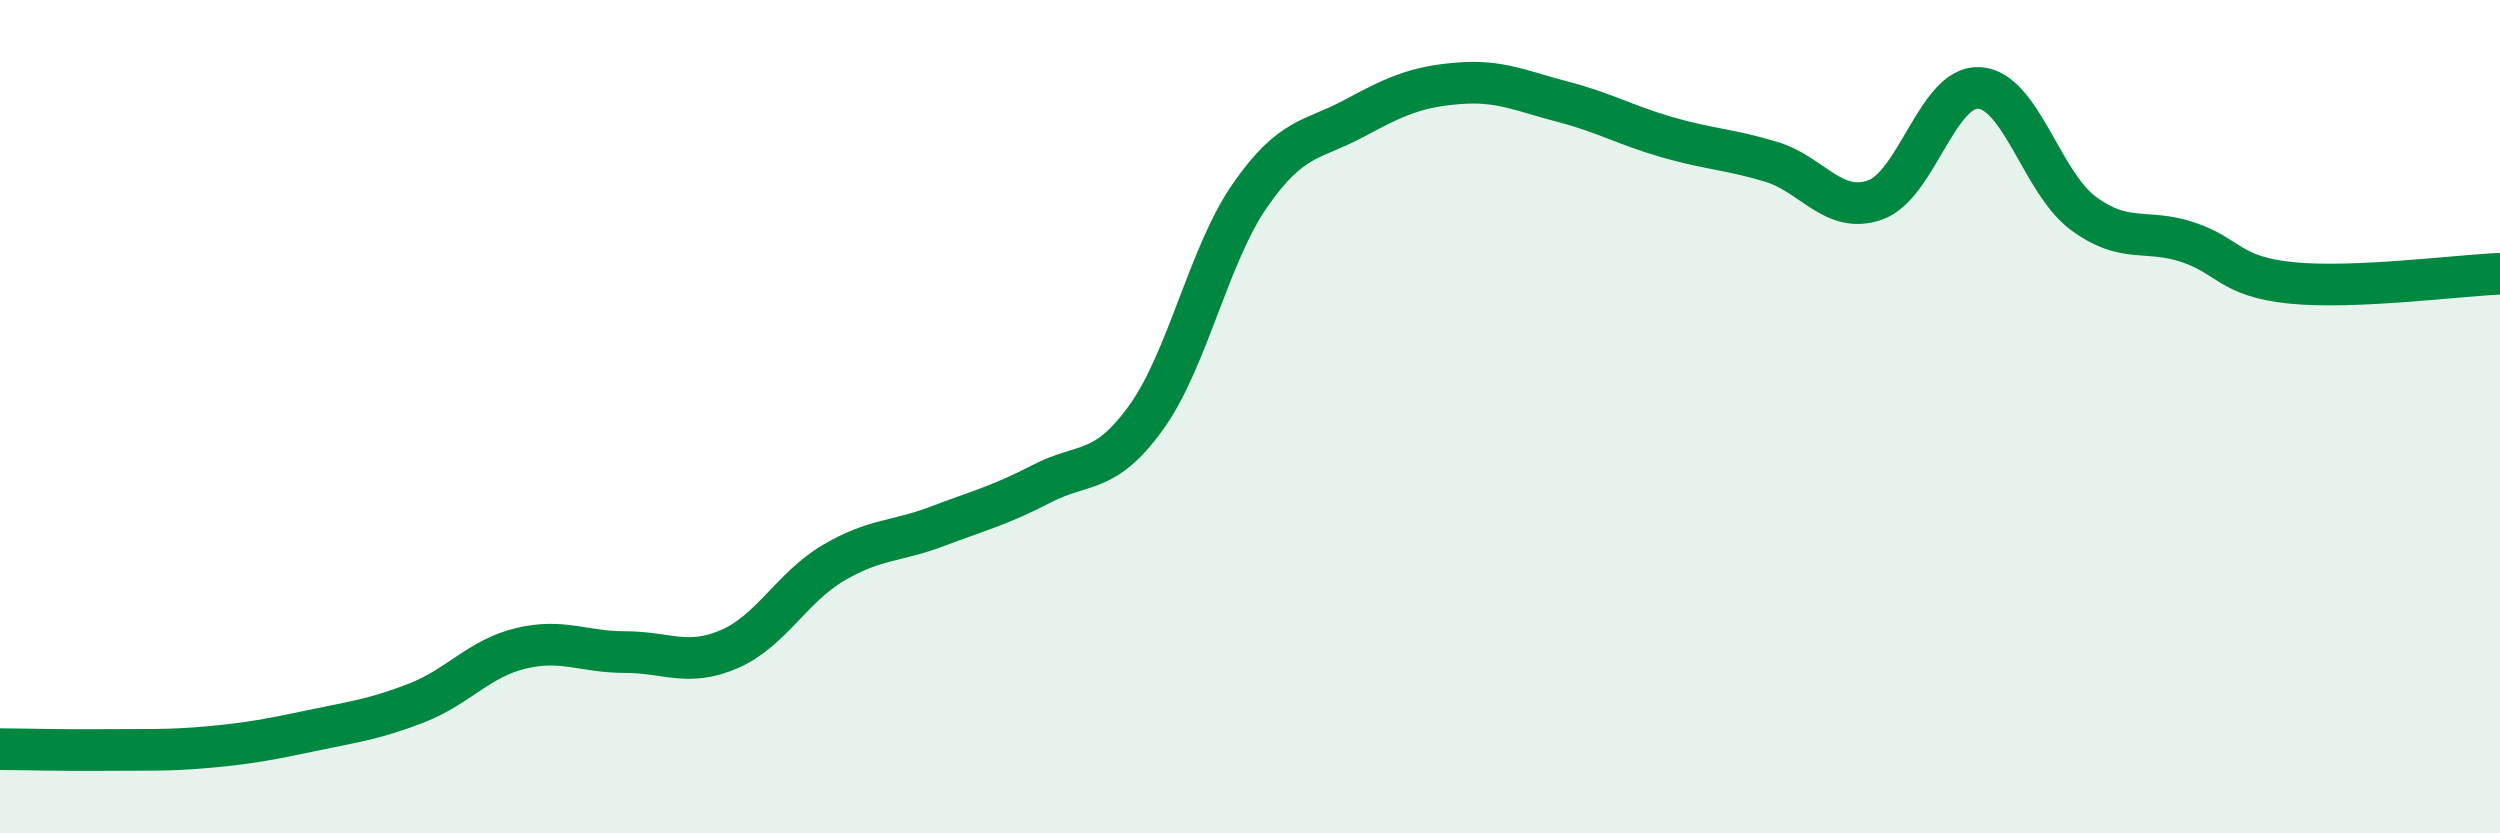
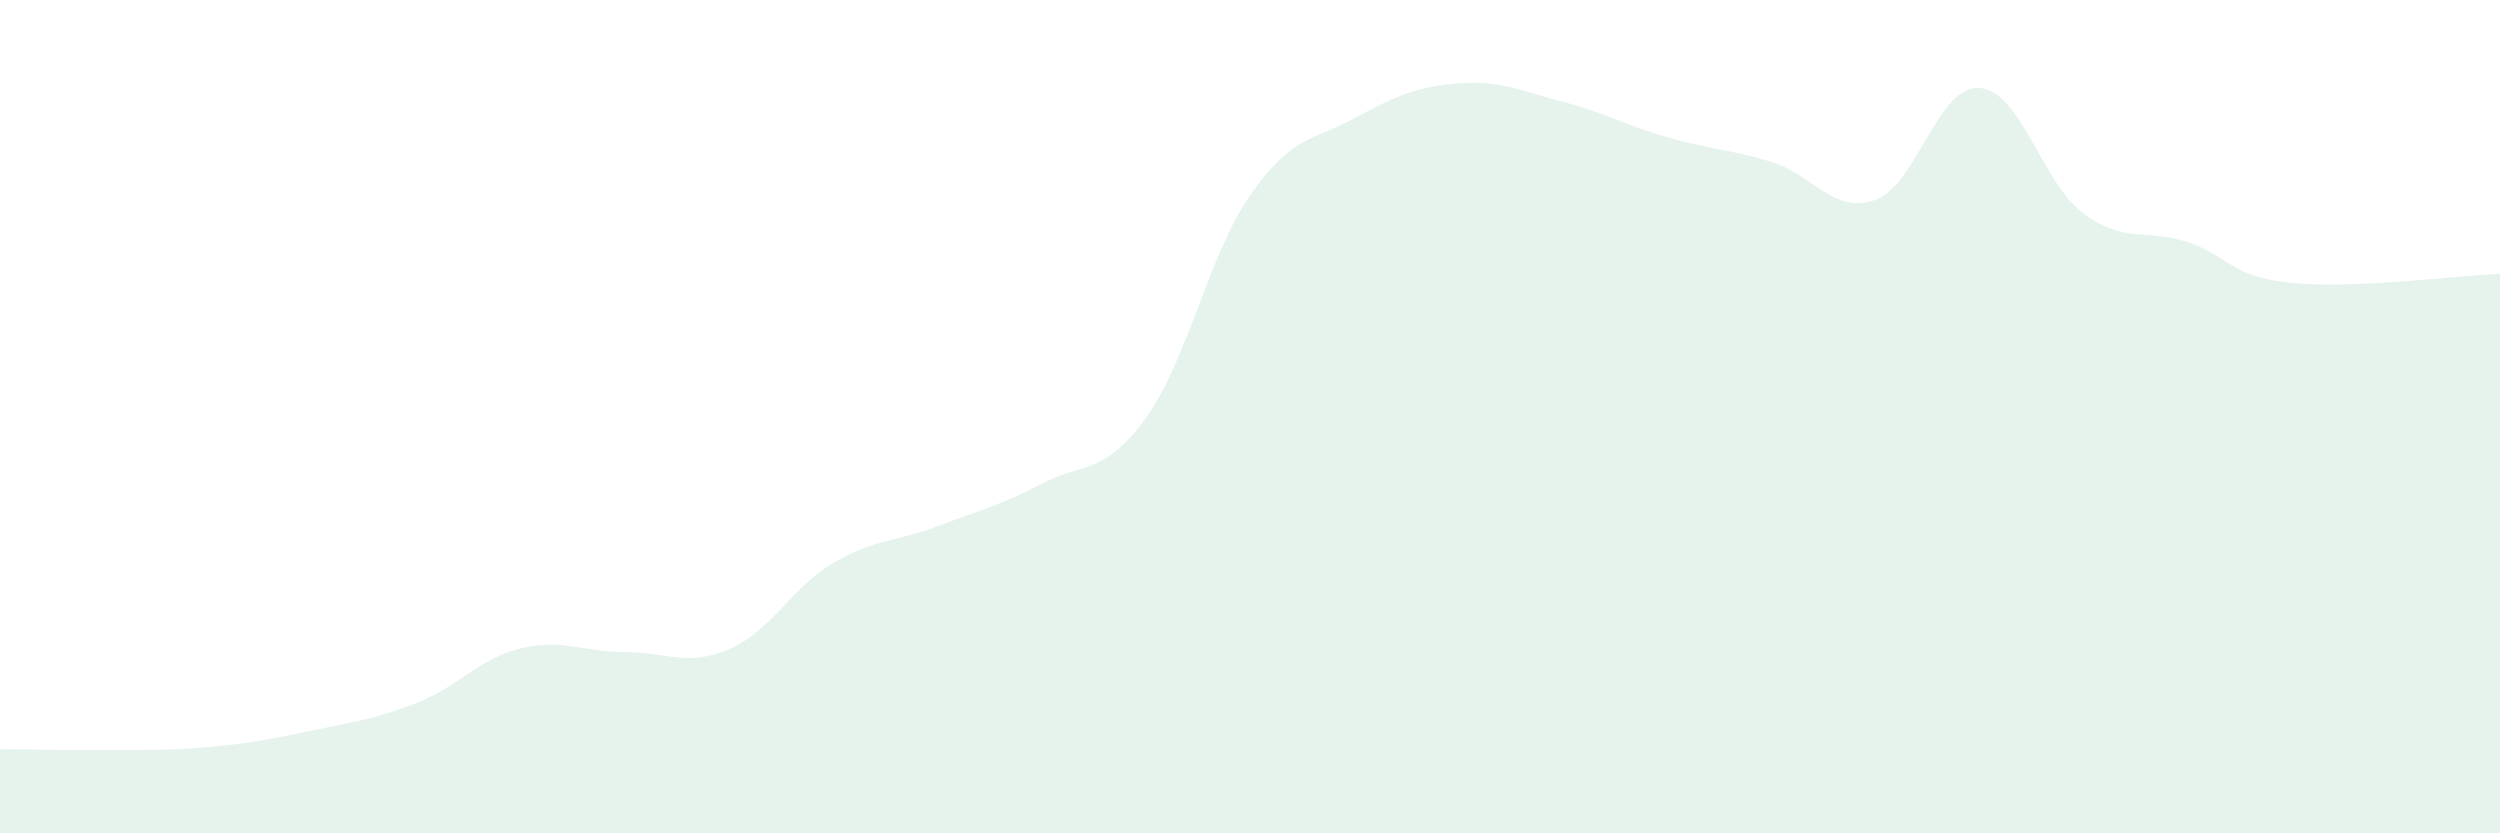
<svg xmlns="http://www.w3.org/2000/svg" width="60" height="20" viewBox="0 0 60 20">
  <path d="M 0,17.98 C 0.5,17.98 1.5,18.01 2.5,18 C 3.5,17.99 4,18.02 5,17.93 C 6,17.84 6.5,17.74 7.5,17.53 C 8.5,17.32 9,17.26 10,16.87 C 11,16.48 11.5,15.8 12.5,15.56 C 13.5,15.32 14,15.65 15,15.65 C 16,15.65 16.5,16.01 17.5,15.58 C 18.5,15.15 19,14.1 20,13.51 C 21,12.92 21.5,13.01 22.5,12.63 C 23.5,12.25 24,12.13 25,11.61 C 26,11.09 26.5,11.41 27.5,10.03 C 28.5,8.65 29,6.13 30,4.69 C 31,3.25 31.5,3.38 32.5,2.84 C 33.5,2.3 34,2.08 35,2 C 36,1.92 36.5,2.18 37.5,2.44 C 38.5,2.7 39,3 40,3.29 C 41,3.58 41.5,3.58 42.5,3.88 C 43.5,4.18 44,5.15 45,4.8 C 46,4.45 46.5,2.05 47.5,2.11 C 48.5,2.17 49,4.38 50,5.12 C 51,5.86 51.5,5.48 52.5,5.81 C 53.5,6.14 53.5,6.64 55,6.79 C 56.5,6.94 59,6.61 60,6.57L60 20L0 20Z" fill="#008740" opacity="0.1" stroke-linecap="round" stroke-linejoin="round" />
-   <path d="M 0,17.98 C 0.5,17.98 1.5,18.01 2.5,18 C 3.5,17.99 4,18.02 5,17.93 C 6,17.84 6.5,17.74 7.5,17.53 C 8.5,17.32 9,17.26 10,16.87 C 11,16.48 11.5,15.8 12.5,15.56 C 13.5,15.32 14,15.65 15,15.65 C 16,15.65 16.5,16.01 17.5,15.58 C 18.5,15.15 19,14.1 20,13.51 C 21,12.92 21.5,13.01 22.5,12.63 C 23.5,12.25 24,12.13 25,11.61 C 26,11.09 26.5,11.41 27.5,10.03 C 28.5,8.65 29,6.13 30,4.69 C 31,3.25 31.5,3.38 32.5,2.84 C 33.5,2.3 34,2.08 35,2 C 36,1.92 36.5,2.18 37.5,2.44 C 38.5,2.7 39,3 40,3.29 C 41,3.58 41.5,3.58 42.5,3.88 C 43.5,4.18 44,5.15 45,4.8 C 46,4.45 46.5,2.05 47.5,2.11 C 48.5,2.17 49,4.38 50,5.12 C 51,5.86 51.5,5.48 52.5,5.81 C 53.5,6.14 53.5,6.64 55,6.79 C 56.5,6.94 59,6.61 60,6.57" stroke="#008740" stroke-width="1" fill="none" stroke-linecap="round" stroke-linejoin="round" />
</svg>